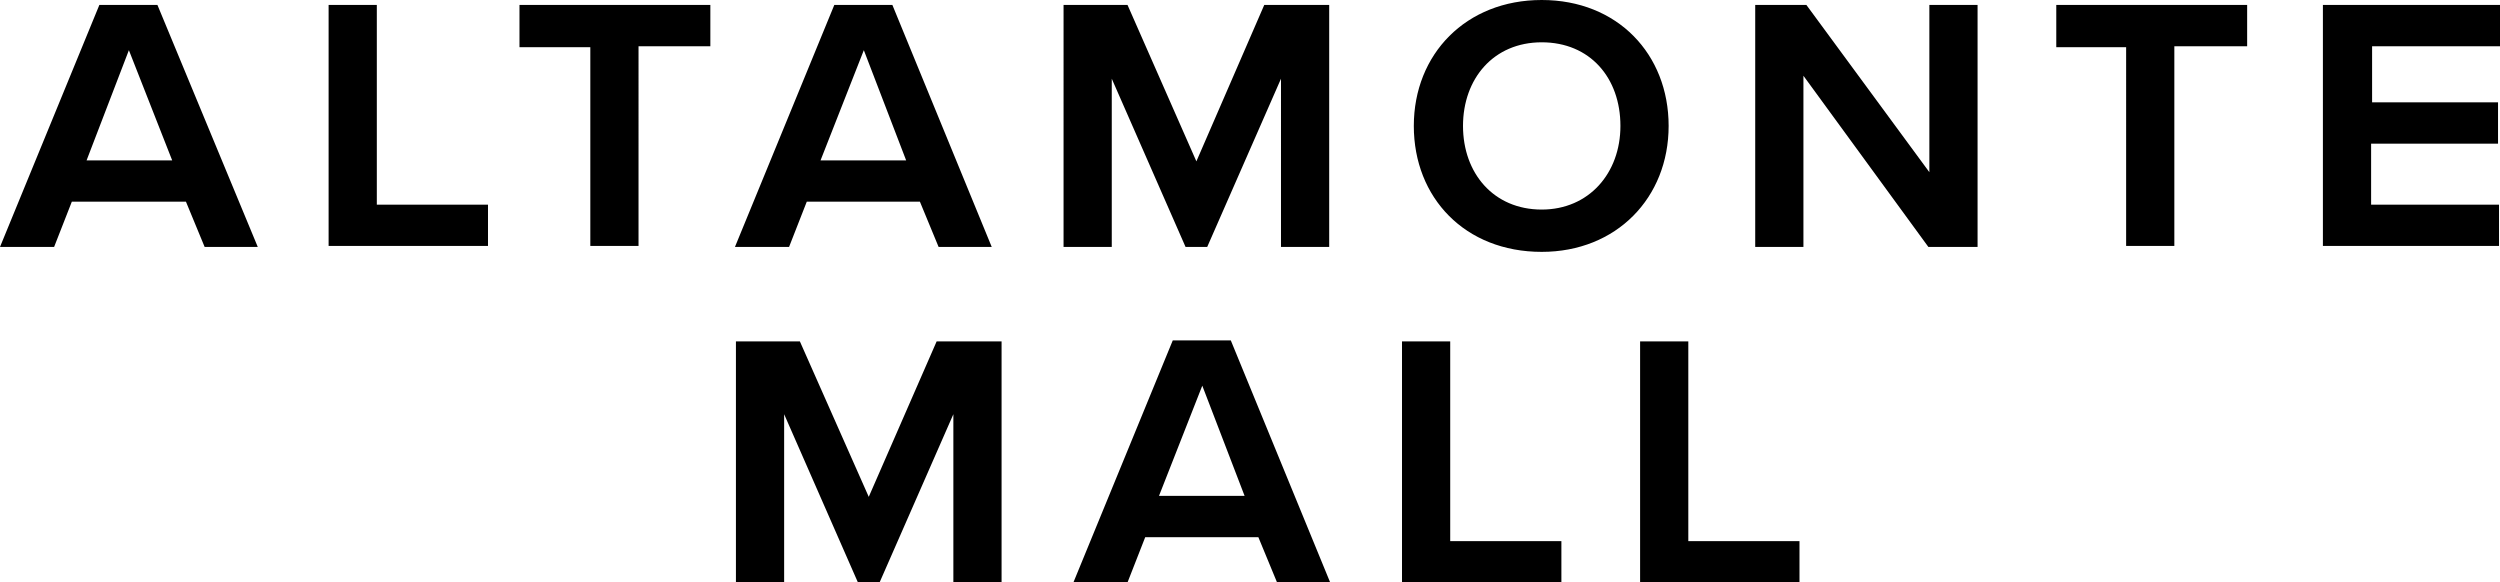
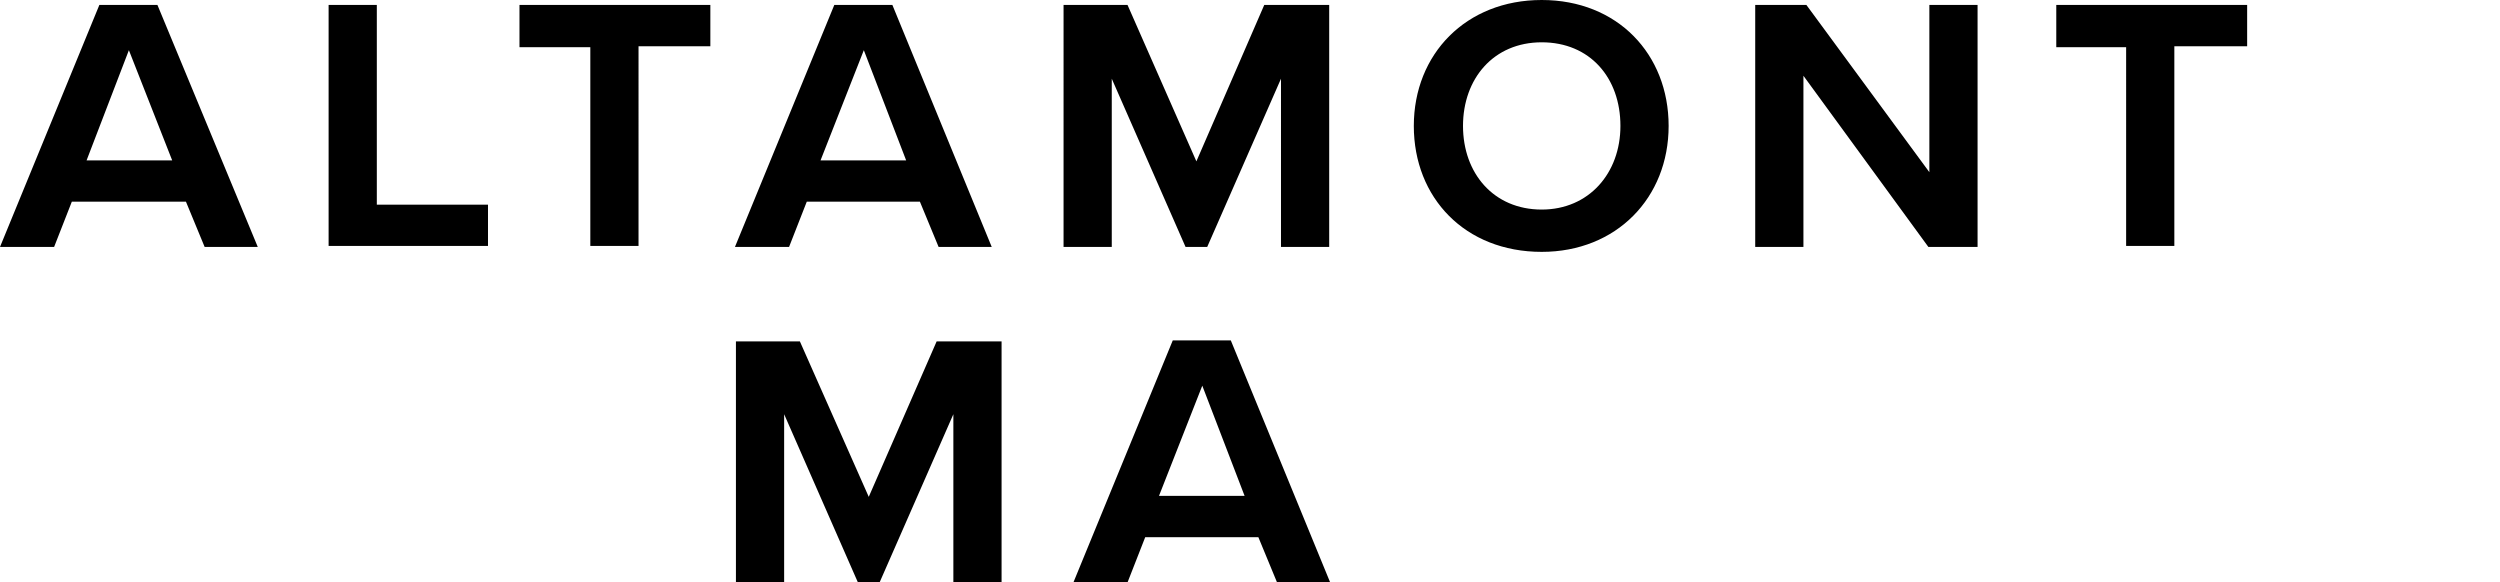
<svg xmlns="http://www.w3.org/2000/svg" viewBox="0 0 254.1 59.2">
  <path d="M26.2 25.1h-5.4l-1.9-4.6H7.3l-1.8 4.6H0L10.1.5H16l10.2 24.6zM8.8 16.3h8.7L13.1 5.1 8.8 16.3zM33.4.5h4.9v20.3h11.3V25H33.4V.5zM60 4.8h-7.2V.5h19.4v4.2h-7.3V25H60V4.8zM100.8 25.1h-5.4l-1.9-4.6H82l-1.8 4.6h-5.5L84.8.5h5.9l10.1 24.6zm-17.4-8.8h8.7L87.8 5.1l-4.4 11.2zM130.2 8l-7.5 17.1h-2.2L113 8v17.1h-4.9V.5h6.5l7 15.9L128.5.5h6.6v24.6h-4.9V8zM156.7 0c7.7 0 12.9 5.5 12.9 12.8 0 7.3-5.3 12.8-12.9 12.8-7.8 0-13-5.5-13-12.8 0-7.3 5.3-12.8 13-12.8zm0 4.3c-4.9 0-8 3.7-8 8.5s3.1 8.5 8 8.5c4.8 0 8-3.7 8-8.5 0-4.9-3.1-8.5-8-8.5zM183.3 7.7v17.4h-4.9V.5h5.2l12.5 17V.5h4.9v24.6h-5L183.3 7.7zM216.2 4.8H209V.5h19.4v4.2H221V25h-4.9V4.8z" />
  <g>
-     <path d="M236.2.5h17.9v4.2h-13v5.7h12.8v4.2H241v6.2h13V25h-17.9V.5z" />
-   </g>
+     </g>
  <g>
    <path d="M96.9 42.1l-7.5 17.1h-2.2l-7.5-17.1v17.1h-4.9V34.7h6.5l7 15.8 6.9-15.8h6.6v24.6h-4.9V42.1zM135.2 59.2h-5.4l-1.9-4.6h-11.5l-1.8 4.6h-5.5l10.1-24.6h5.9l10.1 24.6zm-17.4-8.8h8.7l-4.3-11.2-4.4 11.2z" />
  </g>
  <g>
-     <path d="M142.5 34.7h4.9V55h11.3v4.2h-16.2V34.7zM166.7 34.7h4.9V55h11.3v4.2h-16.2V34.7z" />
-   </g>
+     </g>
</svg>